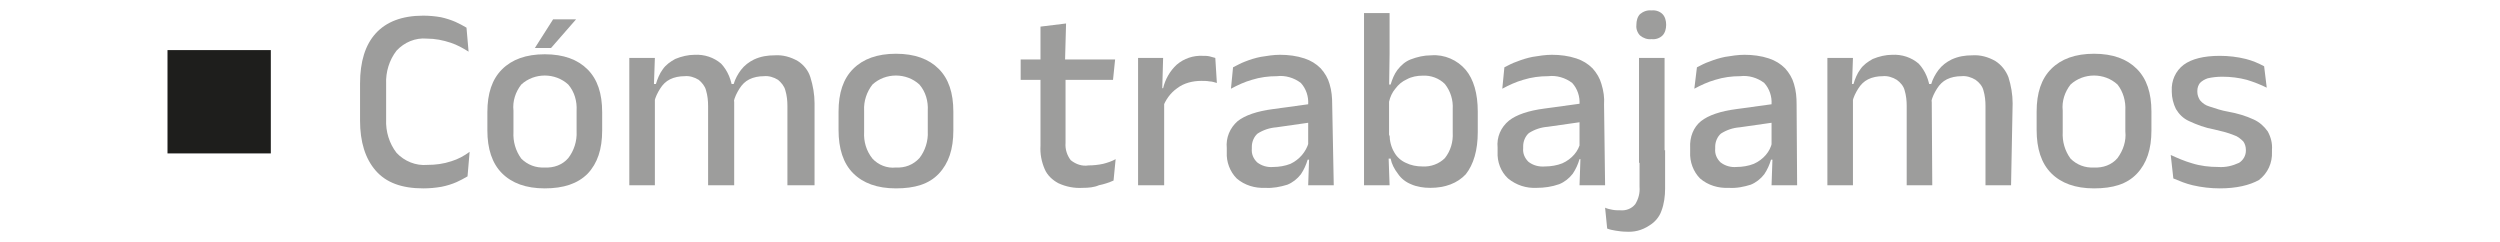
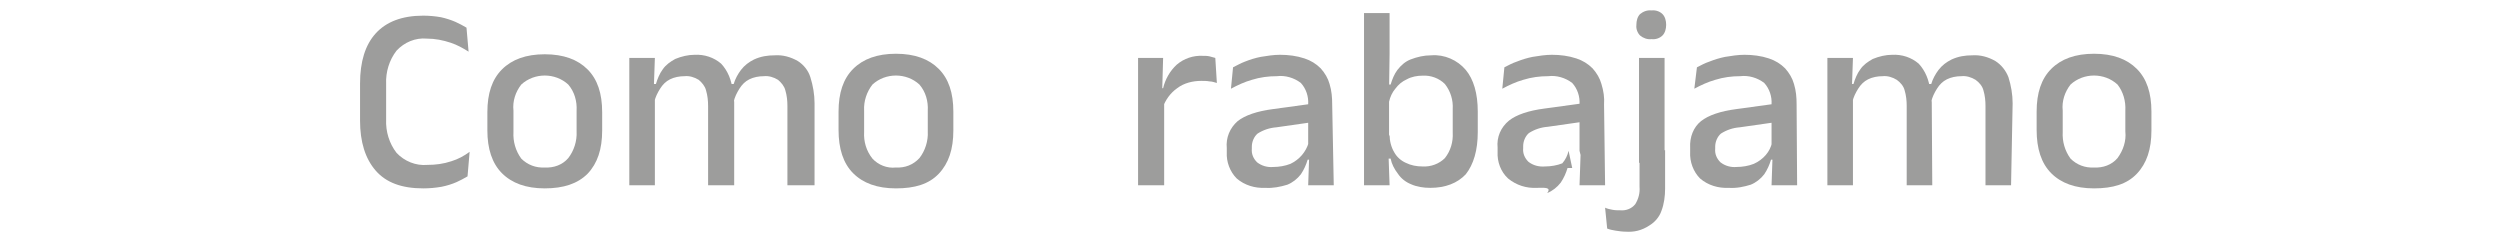
<svg xmlns="http://www.w3.org/2000/svg" version="1.1" id="Capa_1" x="0px" y="0px" viewBox="0 0 479.1 46.3" style="enable-background:new 0 0 479.1 46.3;" xml:space="preserve">
  <style type="text/css">
	.st0{fill:#9D9D9C;}
	.st1{fill:#1E1E1C;}
</style>
  <path class="st0" d="M81.1,36.1c-4.1,0-7.1-1.1-9.1-3.4c-2-2.3-3-5.5-3-9.6V16c0-4.2,1-7.4,3-9.6S77,3,81.1,3c1.1,0,2.3,0.1,3.4,0.3  c0.9,0.2,1.9,0.5,2.8,0.9c0.7,0.3,1.4,0.7,2.1,1.1l0.4,4.6c-1.1-0.7-2.2-1.3-3.4-1.7c-1.5-0.5-3-0.8-4.6-0.8  c-2.2-0.2-4.3,0.7-5.8,2.3c-1.4,1.8-2.1,4.1-2,6.4v6.8c-0.1,2.3,0.6,4.6,2,6.4c1.5,1.6,3.7,2.5,5.9,2.3c1.6,0,3.1-0.2,4.6-0.7  c1.3-0.4,2.4-1,3.5-1.8l-0.4,4.7c-0.7,0.4-1.4,0.8-2.1,1.1c-0.9,0.4-1.9,0.7-2.9,0.9C83.4,36,82.3,36.1,81.1,36.1z" />
  <path class="st0" d="M104.4,36.1c-3.6,0-6.3-1-8.2-2.9s-2.8-4.7-2.8-8.2v-3.5c0-3.6,0.9-6.3,2.8-8.2s4.6-2.9,8.2-2.9  c3.6,0,6.3,1,8.2,2.9s2.8,4.6,2.8,8.2V25c0,3.6-0.9,6.3-2.8,8.3C110.7,35.2,108,36.1,104.4,36.1z M104.4,32.1  c1.7,0.1,3.4-0.5,4.5-1.8c1.1-1.4,1.7-3.3,1.6-5.1v-4c0.1-1.8-0.4-3.6-1.6-5c-2.5-2.3-6.5-2.3-9,0c-1.1,1.4-1.7,3.2-1.5,5v4.1  c-0.1,1.8,0.4,3.6,1.5,5.1C101.1,31.6,102.7,32.2,104.4,32.1L104.4,32.1z" />
  <path class="st0" d="M125.5,35.5h-4.9V11.1h4.9l-0.2,5.7l0.2,0.3V35.5z M140.6,35.5h-4.9V20.3c0-1-0.1-2-0.4-3  c-0.2-0.8-0.8-1.5-1.4-2c-0.8-0.5-1.8-0.8-2.7-0.7c-1,0-2,0.2-2.8,0.6c-0.8,0.4-1.4,1-1.9,1.8c-0.5,0.8-0.9,1.6-1.1,2.5l-0.8-3.4  h1.1c0.3-1,0.7-2,1.3-2.8c0.6-0.9,1.5-1.5,2.4-2c1.2-0.5,2.5-0.8,3.7-0.8c1.9-0.1,3.7,0.5,5.1,1.7c1.3,1.4,2,3.2,2.2,5.1  c0.1,0.4,0.2,0.7,0.2,1.1c0,0.4,0.1,0.8,0.1,1.2V35.5z M155.8,35.5h-4.9V20.3c0-1-0.1-2-0.4-3c-0.2-0.8-0.8-1.5-1.4-2  c-0.8-0.5-1.8-0.8-2.7-0.7c-1,0-2,0.2-2.8,0.6c-0.8,0.4-1.4,1-1.9,1.8c-0.5,0.8-0.9,1.6-1.1,2.5l-0.6-3.4h0.6c0.3-1,0.8-1.9,1.4-2.7  c0.7-0.9,1.5-1.5,2.5-2c1.3-0.6,2.6-0.8,4-0.8c1.5-0.1,3,0.3,4.4,1.1c1.1,0.7,2,1.8,2.4,3.1c0.5,1.6,0.8,3.3,0.8,5V35.5z" />
  <path class="st0" d="M171.7,36.1c-3.6,0-6.3-1-8.2-2.9s-2.8-4.7-2.8-8.3v-3.5c0-3.6,0.9-6.3,2.8-8.2s4.6-2.9,8.2-2.9s6.3,1,8.2,2.9  s2.8,4.6,2.8,8.2V25c0,3.6-0.9,6.3-2.8,8.3S175.3,36.1,171.7,36.1z M171.7,32.1c1.7,0.1,3.3-0.5,4.5-1.8c1.1-1.4,1.7-3.3,1.6-5.1v-4  c0.1-1.8-0.4-3.6-1.6-5c-2.5-2.3-6.5-2.3-9,0c-1.1,1.4-1.7,3.2-1.6,5v4.1c-0.1,1.8,0.4,3.6,1.6,5.1C168.3,31.6,170,32.3,171.7,32.1  L171.7,32.1z" />
-   <path class="st0" d="M213.3,15.3h-17.7v-3.9h18.1L213.3,15.3z M207.5,36c-1.6,0.1-3.2-0.2-4.7-0.9c-1.1-0.6-2.1-1.5-2.6-2.7  c-0.6-1.4-0.9-2.9-0.8-4.5V13.1h4.8v14.3c-0.1,1.2,0.3,2.4,1,3.3c1,0.8,2.2,1.2,3.4,1c0.9,0,1.9-0.1,2.8-0.3  c0.8-0.2,1.7-0.5,2.4-0.9l-0.4,4.1c-0.9,0.4-1.8,0.7-2.8,0.9C209.7,35.9,208.6,36,207.5,36z M204.1,11.8h-4.7V5.1l4.9-0.6  L204.1,11.8z" />
  <path class="st0" d="M223,35.5h-4.9V11.1h4.8l-0.2,7.1l0.4,0.4V35.5z M222.8,20.7l-1.1-3.8h1.2c0.4-1.7,1.3-3.3,2.6-4.5  c1.4-1.2,3.2-1.8,5-1.7c0.4,0,0.9,0,1.3,0.1c0.4,0.1,0.7,0.2,1.1,0.3l0.3,4.8c-0.4-0.1-0.9-0.3-1.4-0.3c-0.5-0.1-1.1-0.1-1.6-0.1  c-1.6,0-3.3,0.4-4.6,1.4C224.3,17.8,223.3,19.2,222.8,20.7L222.8,20.7z" />
  <path class="st0" d="M242.5,36c-2,0.1-4-0.5-5.5-1.8c-1.3-1.3-2-3.2-1.9-5v-0.8c-0.2-2,0.6-3.9,2.1-5.2c1.4-1.1,3.7-1.9,6.8-2.3  l7.3-1l0.3,3.5l-7,1c-1.3,0.1-2.5,0.5-3.6,1.2c-0.7,0.6-1.1,1.6-1.1,2.5v0.4c-0.1,1,0.3,1.9,1,2.6c0.9,0.7,2,1,3.1,0.9  c1.1,0,2.3-0.2,3.3-0.6c1.7-0.8,3-2.3,3.5-4.1l0.7,3.3h-0.9c-0.3,1-0.7,1.9-1.3,2.8c-0.7,0.9-1.6,1.6-2.6,2  C245.4,35.8,243.9,36.1,242.5,36z M255.6,35.5h-4.9l0.2-5.8l-0.2-0.8v-7.6V20c0.1-1.5-0.4-3-1.4-4.1c-1.3-1-3-1.5-4.6-1.3  c-1.6,0-3.2,0.2-4.8,0.7c-1.4,0.4-2.7,1-4,1.7l0.4-4.1c0.8-0.4,1.5-0.8,2.3-1.1c1-0.4,2-0.7,3-0.9c1.2-0.2,2.5-0.4,3.7-0.4  c1.6,0,3.2,0.2,4.7,0.7c1.2,0.4,2.2,1,3.1,1.9c0.8,0.9,1.4,1.9,1.7,3c0.4,1.3,0.5,2.6,0.5,3.9L255.6,35.5L255.6,35.5z" />
  <path class="st0" d="M266.3,35.5h-4.9v-33h4.9v7.8l-0.1,7v0.9v10.1l-0.1,1.5L266.3,35.5z M274.1,36c-1.3,0-2.6-0.2-3.7-0.7  c-1-0.4-1.9-1.1-2.5-2c-0.7-0.9-1.2-1.9-1.4-2.9h-1.6l1.4-4.6c0,1.2,0.3,2.4,0.9,3.4c0.5,0.9,1.3,1.6,2.2,2c1,0.5,2.1,0.7,3.2,0.7  c1.6,0.1,3.2-0.5,4.3-1.6c1.1-1.4,1.6-3.1,1.5-4.9v-4.5c0.1-1.7-0.4-3.4-1.5-4.8c-1.1-1.1-2.7-1.7-4.3-1.6c-1,0-2.1,0.2-3,0.7  c-0.9,0.4-1.6,1-2.2,1.8c-0.6,0.7-1,1.6-1.2,2.5l-1.1-3.3h1.4c0.3-1,0.7-2,1.3-2.8c0.7-0.9,1.5-1.6,2.5-2c1.3-0.5,2.6-0.8,4-0.8  c2.5-0.2,5,0.9,6.6,2.8c1.5,1.8,2.3,4.5,2.3,8v3.9c0,3.5-0.8,6.2-2.3,8.1C279.3,35.1,277,36,274.1,36L274.1,36z" />
-   <path class="st0" d="M294.5,36c-2,0.1-3.9-0.5-5.5-1.8c-1.4-1.3-2.1-3.2-2-5.1v-0.8c-0.2-2,0.6-3.9,2.2-5.2c1.4-1.1,3.7-1.9,6.8-2.3  l7.3-1l0.3,3.5l-7,1c-1.3,0.1-2.5,0.5-3.6,1.2c-0.7,0.6-1.1,1.6-1.1,2.5v0.4c-0.1,1,0.3,1.9,1,2.6c0.9,0.7,2,1,3.2,0.9  c1.1,0,2.3-0.2,3.3-0.6c0.9-0.4,1.7-1,2.3-1.7c0.6-0.7,1-1.5,1.2-2.4l0.7,3.3h-0.9c-0.3,1-0.7,1.9-1.3,2.8c-0.7,0.9-1.6,1.6-2.6,2  C297.4,35.8,295.9,36,294.5,36z M307.6,35.5h-4.9l0.2-5.8l-0.2-0.8v-7.6V20c0.1-1.5-0.4-3-1.4-4.1c-1.3-1-3-1.5-4.6-1.3  c-1.6,0-3.2,0.2-4.8,0.7c-1.4,0.4-2.7,1-4,1.7l0.4-4.1c0.8-0.4,1.5-0.8,2.4-1.1c1-0.4,2-0.7,3-0.9c1.2-0.2,2.5-0.4,3.7-0.4  c1.6,0,3.2,0.2,4.7,0.7c1.2,0.4,2.2,1,3.1,1.9c0.8,0.9,1.4,1.9,1.7,3c0.4,1.3,0.6,2.6,0.5,3.9L307.6,35.5L307.6,35.5z" />
+   <path class="st0" d="M294.5,36c-2,0.1-3.9-0.5-5.5-1.8c-1.4-1.3-2.1-3.2-2-5.1v-0.8c-0.2-2,0.6-3.9,2.2-5.2c1.4-1.1,3.7-1.9,6.8-2.3  l7.3-1l0.3,3.5l-7,1c-1.3,0.1-2.5,0.5-3.6,1.2c-0.7,0.6-1.1,1.6-1.1,2.5v0.4c-0.1,1,0.3,1.9,1,2.6c0.9,0.7,2,1,3.2,0.9  c1.1,0,2.3-0.2,3.3-0.6c0.6-0.7,1-1.5,1.2-2.4l0.7,3.3h-0.9c-0.3,1-0.7,1.9-1.3,2.8c-0.7,0.9-1.6,1.6-2.6,2  C297.4,35.8,295.9,36,294.5,36z M307.6,35.5h-4.9l0.2-5.8l-0.2-0.8v-7.6V20c0.1-1.5-0.4-3-1.4-4.1c-1.3-1-3-1.5-4.6-1.3  c-1.6,0-3.2,0.2-4.8,0.7c-1.4,0.4-2.7,1-4,1.7l0.4-4.1c0.8-0.4,1.5-0.8,2.4-1.1c1-0.4,2-0.7,3-0.9c1.2-0.2,2.5-0.4,3.7-0.4  c1.6,0,3.2,0.2,4.7,0.7c1.2,0.4,2.2,1,3.1,1.9c0.8,0.9,1.4,1.9,1.7,3c0.4,1.3,0.6,2.6,0.5,3.9L307.6,35.5L307.6,35.5z" />
  <path class="st0" d="M311.6,44.4c-0.7,0-1.3-0.1-2-0.2c-0.6-0.1-1.1-0.2-1.6-0.4l-0.4-4c0.4,0.2,0.9,0.3,1.4,0.4  c0.5,0.1,1,0.1,1.5,0.1c1.1,0.1,2.2-0.3,2.9-1.2c0.6-1,0.9-2.1,0.8-3.3v-7h4.9v7.3c0,1.5-0.2,3-0.7,4.3c-0.4,1.2-1.3,2.2-2.3,2.8  C314.6,44.2,313.1,44.5,311.6,44.4z M316.5,7.5c-0.8,0.1-1.6-0.2-2.2-0.7c-0.5-0.5-0.8-1.3-0.7-2V4.7c0-0.7,0.2-1.5,0.7-2  c0.6-0.5,1.4-0.8,2.2-0.7c0.8-0.1,1.6,0.2,2.1,0.7c0.5,0.5,0.7,1.3,0.7,2v0.1c0,0.7-0.2,1.5-0.7,2C318.1,7.3,317.3,7.6,316.5,7.5z   M319,31.2h-4.9V11.1h4.9V31.2z" />
  <path class="st0" d="M331.3,36c-2,0.1-4-0.5-5.5-1.8c-1.3-1.3-2-3.2-1.9-5.1v-0.8c-0.1-2,0.6-3.9,2.1-5.1c1.4-1.1,3.7-1.9,6.8-2.3  l7.3-1l0.3,3.5l-7,1c-1.3,0.1-2.5,0.5-3.6,1.2c-0.7,0.6-1.1,1.6-1.1,2.5v0.4c-0.1,1,0.3,1.9,1,2.6c0.9,0.7,2,1,3.1,0.9  c1.1,0,2.3-0.2,3.3-0.6c0.9-0.4,1.7-1,2.3-1.7c0.6-0.7,1-1.5,1.2-2.4l0.7,3.3h-0.9c-0.3,1-0.7,1.9-1.3,2.8c-0.7,0.9-1.6,1.6-2.6,2  C334.2,35.8,332.8,36.1,331.3,36z M344.4,35.5h-4.9l0.2-5.8l-0.2-0.8v-7.6V20c0.1-1.5-0.4-3-1.4-4.1c-1.3-1-3-1.5-4.6-1.3  c-1.6,0-3.2,0.2-4.8,0.7c-1.4,0.4-2.7,1-4,1.7l0.5-4.1c0.8-0.4,1.5-0.8,2.4-1.1c1-0.4,2-0.7,3-0.9c1.2-0.2,2.5-0.4,3.7-0.4  c1.6,0,3.2,0.2,4.7,0.7c1.2,0.4,2.2,1,3.1,1.9c0.8,0.9,1.4,1.9,1.7,3c0.4,1.3,0.5,2.6,0.5,3.9L344.4,35.5L344.4,35.5z" />
  <path class="st0" d="M355.1,35.5h-4.9V11.1h4.9l-0.2,5.7l0.2,0.3V35.5z M370.3,35.5h-4.9V20.3c0-1-0.1-2-0.4-3  c-0.2-0.8-0.8-1.5-1.5-2c-0.8-0.5-1.8-0.8-2.7-0.7c-1,0-2,0.2-2.8,0.6c-0.8,0.4-1.4,1-1.9,1.8c-0.5,0.8-0.9,1.6-1.1,2.5l-0.8-3.4h1  c0.3-1,0.7-2,1.3-2.8c0.6-0.9,1.5-1.5,2.4-2c1.2-0.5,2.5-0.8,3.7-0.8c1.9-0.1,3.7,0.5,5.1,1.7c1.3,1.4,2,3.2,2.2,5.1  c0.1,0.4,0.2,0.7,0.2,1.1c0,0.4,0.1,0.8,0.1,1.2L370.3,35.5L370.3,35.5z M385.4,35.5h-4.9V20.3c0-1-0.1-2-0.4-3  c-0.2-0.8-0.8-1.5-1.5-2c-0.8-0.5-1.8-0.8-2.7-0.7c-1,0-2,0.2-2.8,0.6c-0.8,0.4-1.4,1-1.9,1.8c-0.5,0.8-0.9,1.6-1.1,2.5l-0.6-3.4  h0.6c0.3-1,0.8-1.9,1.4-2.7c0.7-0.9,1.5-1.5,2.5-2c1.3-0.6,2.6-0.8,4-0.8c1.5-0.1,3,0.3,4.4,1.1c1.1,0.7,2,1.8,2.5,3.1  c0.5,1.6,0.8,3.3,0.8,5L385.4,35.5L385.4,35.5z" />
  <path class="st0" d="M401.3,36.1c-3.6,0-6.3-1-8.2-2.9s-2.8-4.7-2.8-8.3v-3.5c0-3.6,0.9-6.3,2.8-8.2s4.6-2.9,8.2-2.9s6.3,1,8.2,2.9  s2.8,4.6,2.8,8.2V25c0,3.6-0.9,6.3-2.8,8.3S404.9,36.1,401.3,36.1z M401.3,32.1c1.7,0.1,3.4-0.5,4.5-1.8c1.1-1.5,1.7-3.3,1.5-5.1v-4  c0.1-1.8-0.4-3.6-1.5-5c-2.5-2.3-6.5-2.3-9,0c-1.1,1.4-1.7,3.2-1.5,5v4.1c-0.1,1.8,0.4,3.6,1.5,5.1C398,31.6,399.6,32.2,401.3,32.1  L401.3,32.1z" />
-   <path class="st0" d="M425.4,36.1c-1.7,0-3.5-0.2-5.2-0.6c-1.3-0.3-2.5-0.8-3.7-1.3l-0.5-4.5c1.3,0.6,2.7,1.2,4.1,1.6  c1.6,0.5,3.3,0.7,5,0.7c1.4,0.1,2.7-0.2,4-0.8c0.8-0.5,1.3-1.4,1.3-2.3v-0.2c0-0.6-0.2-1.2-0.5-1.6c-0.5-0.5-1.1-1-1.8-1.2  c-1.2-0.5-2.5-0.8-3.8-1.1c-1.7-0.3-3.3-0.9-4.8-1.6c-1.1-0.5-1.9-1.3-2.5-2.3c-0.5-1-0.8-2.2-0.8-3.3v-0.2c-0.1-1.9,0.7-3.8,2.3-5  c1.5-1.1,3.8-1.7,6.9-1.7c1.7,0,3.4,0.2,5,0.6c1.2,0.3,2.4,0.8,3.5,1.4l0.5,4.1c-1.2-0.6-2.5-1.1-3.8-1.5c-1.5-0.4-3.1-0.6-4.7-0.6  c-1,0-1.9,0.1-2.8,0.3c-0.6,0.2-1.1,0.5-1.5,0.9c-0.3,0.4-0.5,0.9-0.5,1.5v0.2c0,0.6,0.2,1.1,0.5,1.6c0.5,0.6,1.1,1,1.8,1.2  c1.2,0.4,2.4,0.8,3.6,1c1.7,0.3,3.4,0.8,4.9,1.5c1.1,0.5,2,1.3,2.7,2.3c0.6,1.1,0.9,2.3,0.8,3.5v0.4c0.1,2.1-0.8,4.1-2.5,5.4  C431.1,35.5,428.6,36.1,425.4,36.1z" />
-   <rect x="32.1" y="9.6" class="st1" width="19.8" height="19.8" />
-   <polygon class="st0" points="105.6,9.2 110.4,3.7 106,3.7 102.5,9.2 " />
</svg>